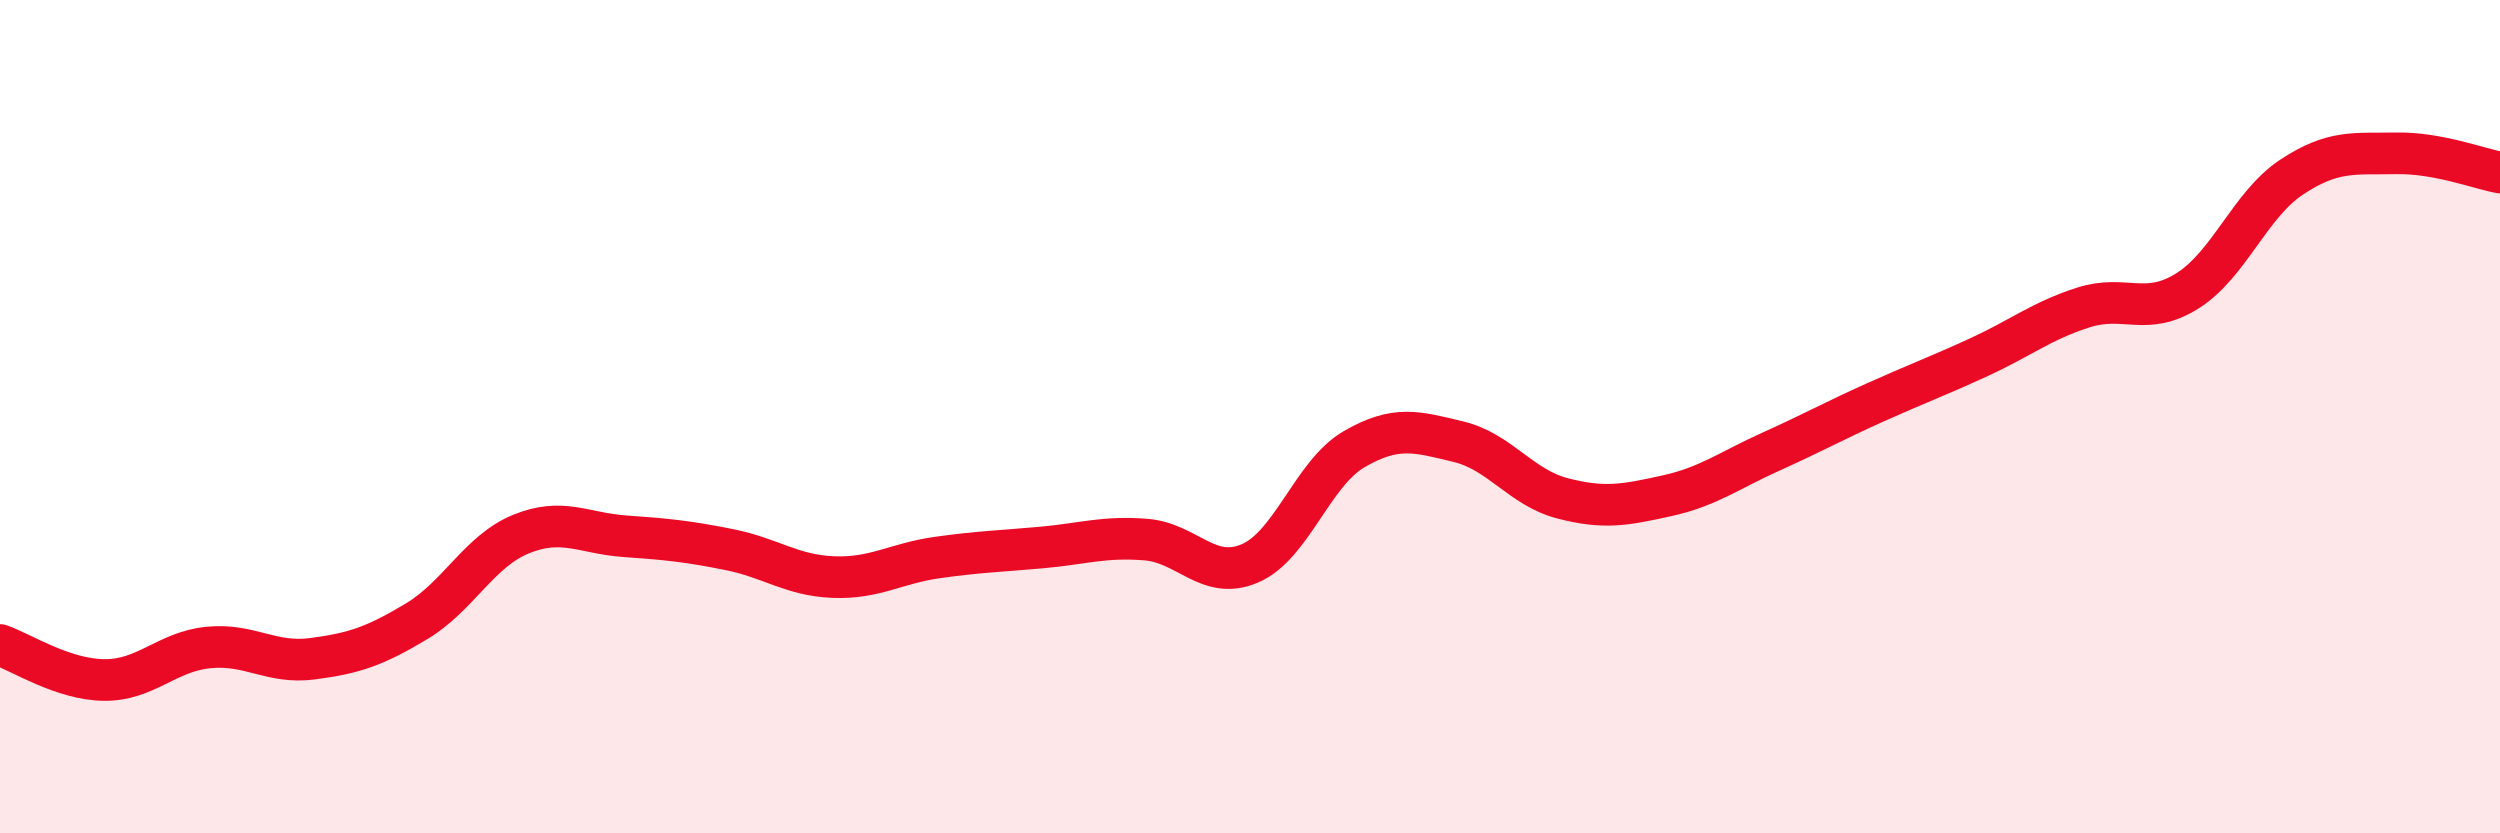
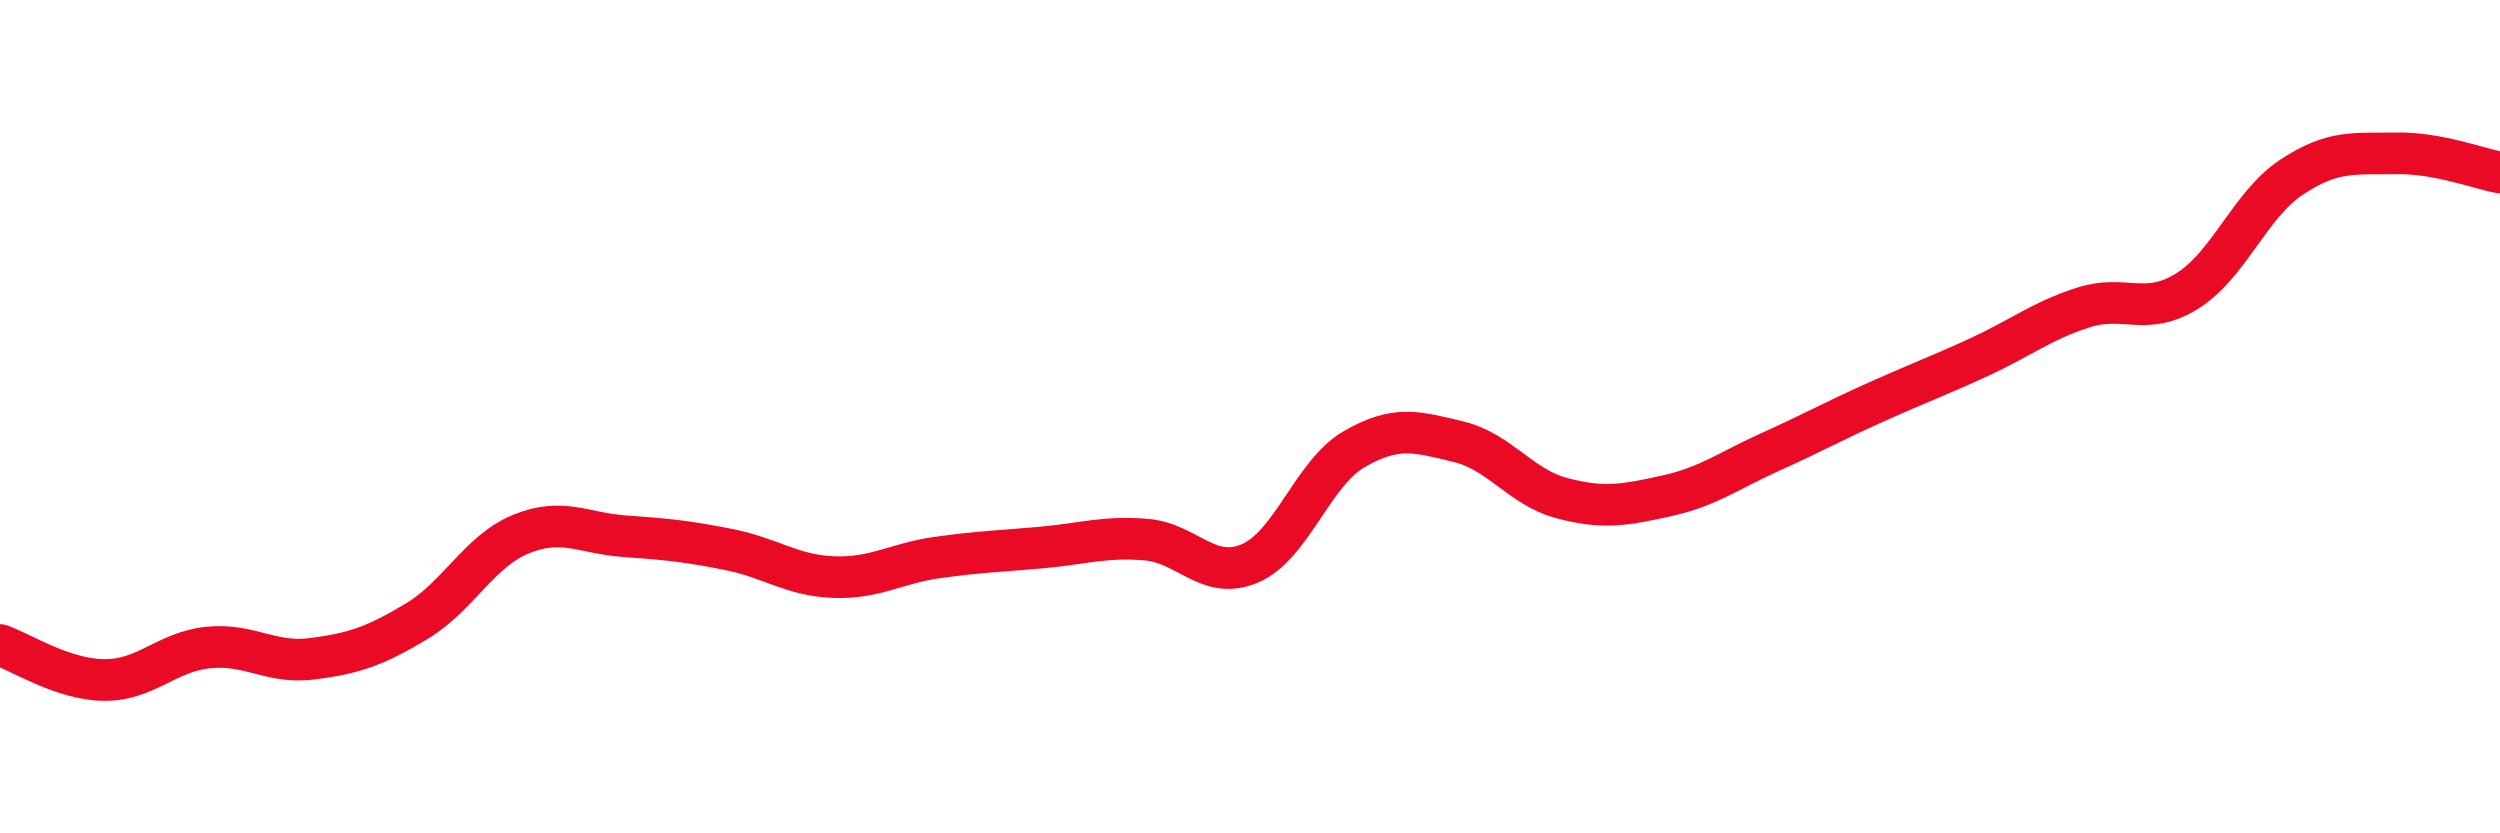
<svg xmlns="http://www.w3.org/2000/svg" width="60" height="20" viewBox="0 0 60 20">
-   <path d="M 0,15.48 C 0.5,15.65 1.5,16.31 2.5,16.32 C 3.5,16.33 4,15.64 5,15.54 C 6,15.44 6.5,15.94 7.5,15.81 C 8.5,15.68 9,15.51 10,14.91 C 11,14.31 11.5,13.23 12.5,12.82 C 13.5,12.41 14,12.8 15,12.87 C 16,12.94 16.5,12.99 17.5,13.19 C 18.5,13.39 19,13.81 20,13.85 C 21,13.89 21.5,13.52 22.5,13.38 C 23.5,13.24 24,13.23 25,13.14 C 26,13.05 26.5,12.87 27.5,12.95 C 28.5,13.03 29,13.95 30,13.52 C 31,13.09 31.5,11.36 32.5,10.78 C 33.5,10.2 34,10.36 35,10.6 C 36,10.84 36.5,11.7 37.5,11.96 C 38.5,12.22 39,12.12 40,11.9 C 41,11.68 41.5,11.29 42.5,10.84 C 43.5,10.39 44,10.11 45,9.66 C 46,9.21 46.5,9.03 47.5,8.57 C 48.5,8.11 49,7.7 50,7.38 C 51,7.06 51.5,7.61 52.5,6.98 C 53.5,6.35 54,4.91 55,4.25 C 56,3.59 56.5,3.7 57.5,3.68 C 58.5,3.66 59.5,4.05 60,4.14L60 20L0 20Z" fill="#EB0A25" opacity="0.1" stroke-linecap="round" stroke-linejoin="round" />
  <path d="M 0,15.48 C 0.5,15.65 1.5,16.31 2.5,16.32 C 3.5,16.33 4,15.64 5,15.54 C 6,15.44 6.5,15.94 7.5,15.81 C 8.5,15.68 9,15.51 10,14.91 C 11,14.31 11.5,13.23 12.5,12.82 C 13.5,12.41 14,12.8 15,12.87 C 16,12.94 16.5,12.99 17.5,13.19 C 18.5,13.39 19,13.81 20,13.85 C 21,13.89 21.5,13.52 22.5,13.38 C 23.5,13.24 24,13.23 25,13.14 C 26,13.05 26.5,12.87 27.5,12.95 C 28.5,13.03 29,13.95 30,13.52 C 31,13.09 31.5,11.36 32.5,10.78 C 33.5,10.2 34,10.36 35,10.6 C 36,10.84 36.5,11.7 37.5,11.96 C 38.5,12.22 39,12.12 40,11.9 C 41,11.68 41.5,11.29 42.5,10.84 C 43.5,10.39 44,10.11 45,9.66 C 46,9.21 46.5,9.03 47.5,8.57 C 48.5,8.11 49,7.7 50,7.38 C 51,7.06 51.5,7.61 52.5,6.98 C 53.5,6.35 54,4.91 55,4.25 C 56,3.59 56.5,3.7 57.5,3.68 C 58.5,3.66 59.5,4.05 60,4.14" stroke="#EB0A25" stroke-width="1" fill="none" stroke-linecap="round" stroke-linejoin="round" />
</svg>